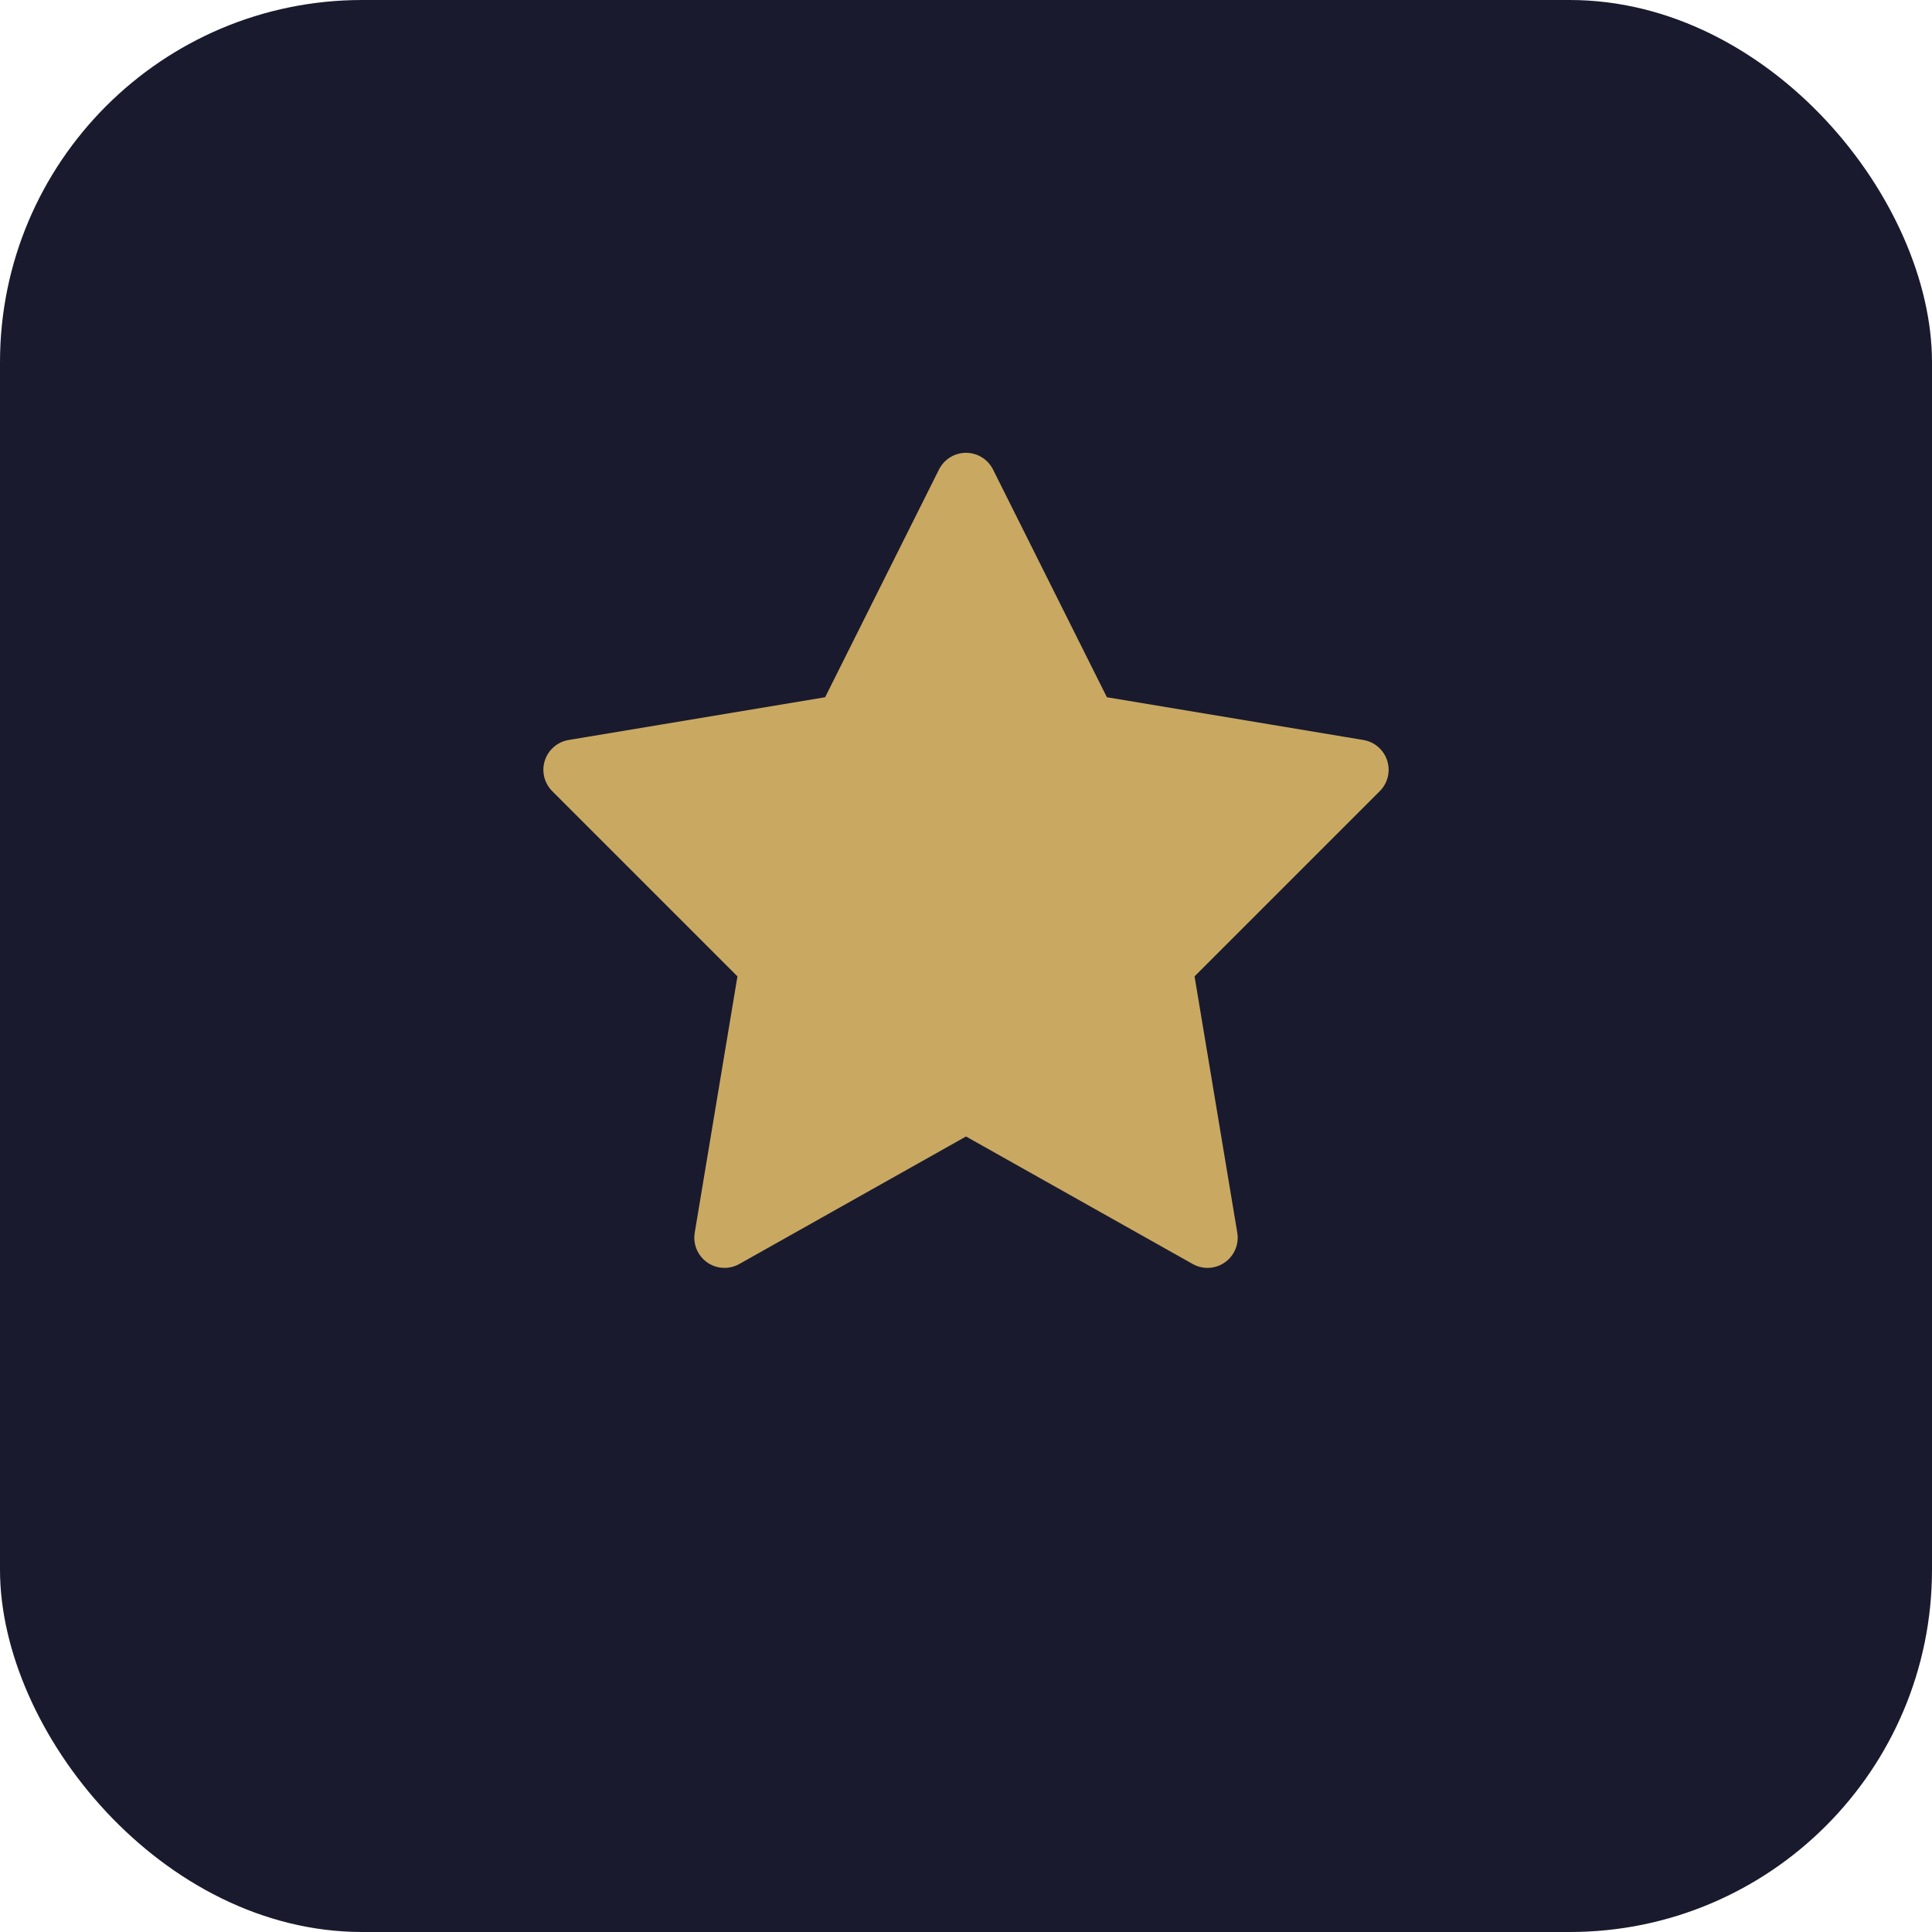
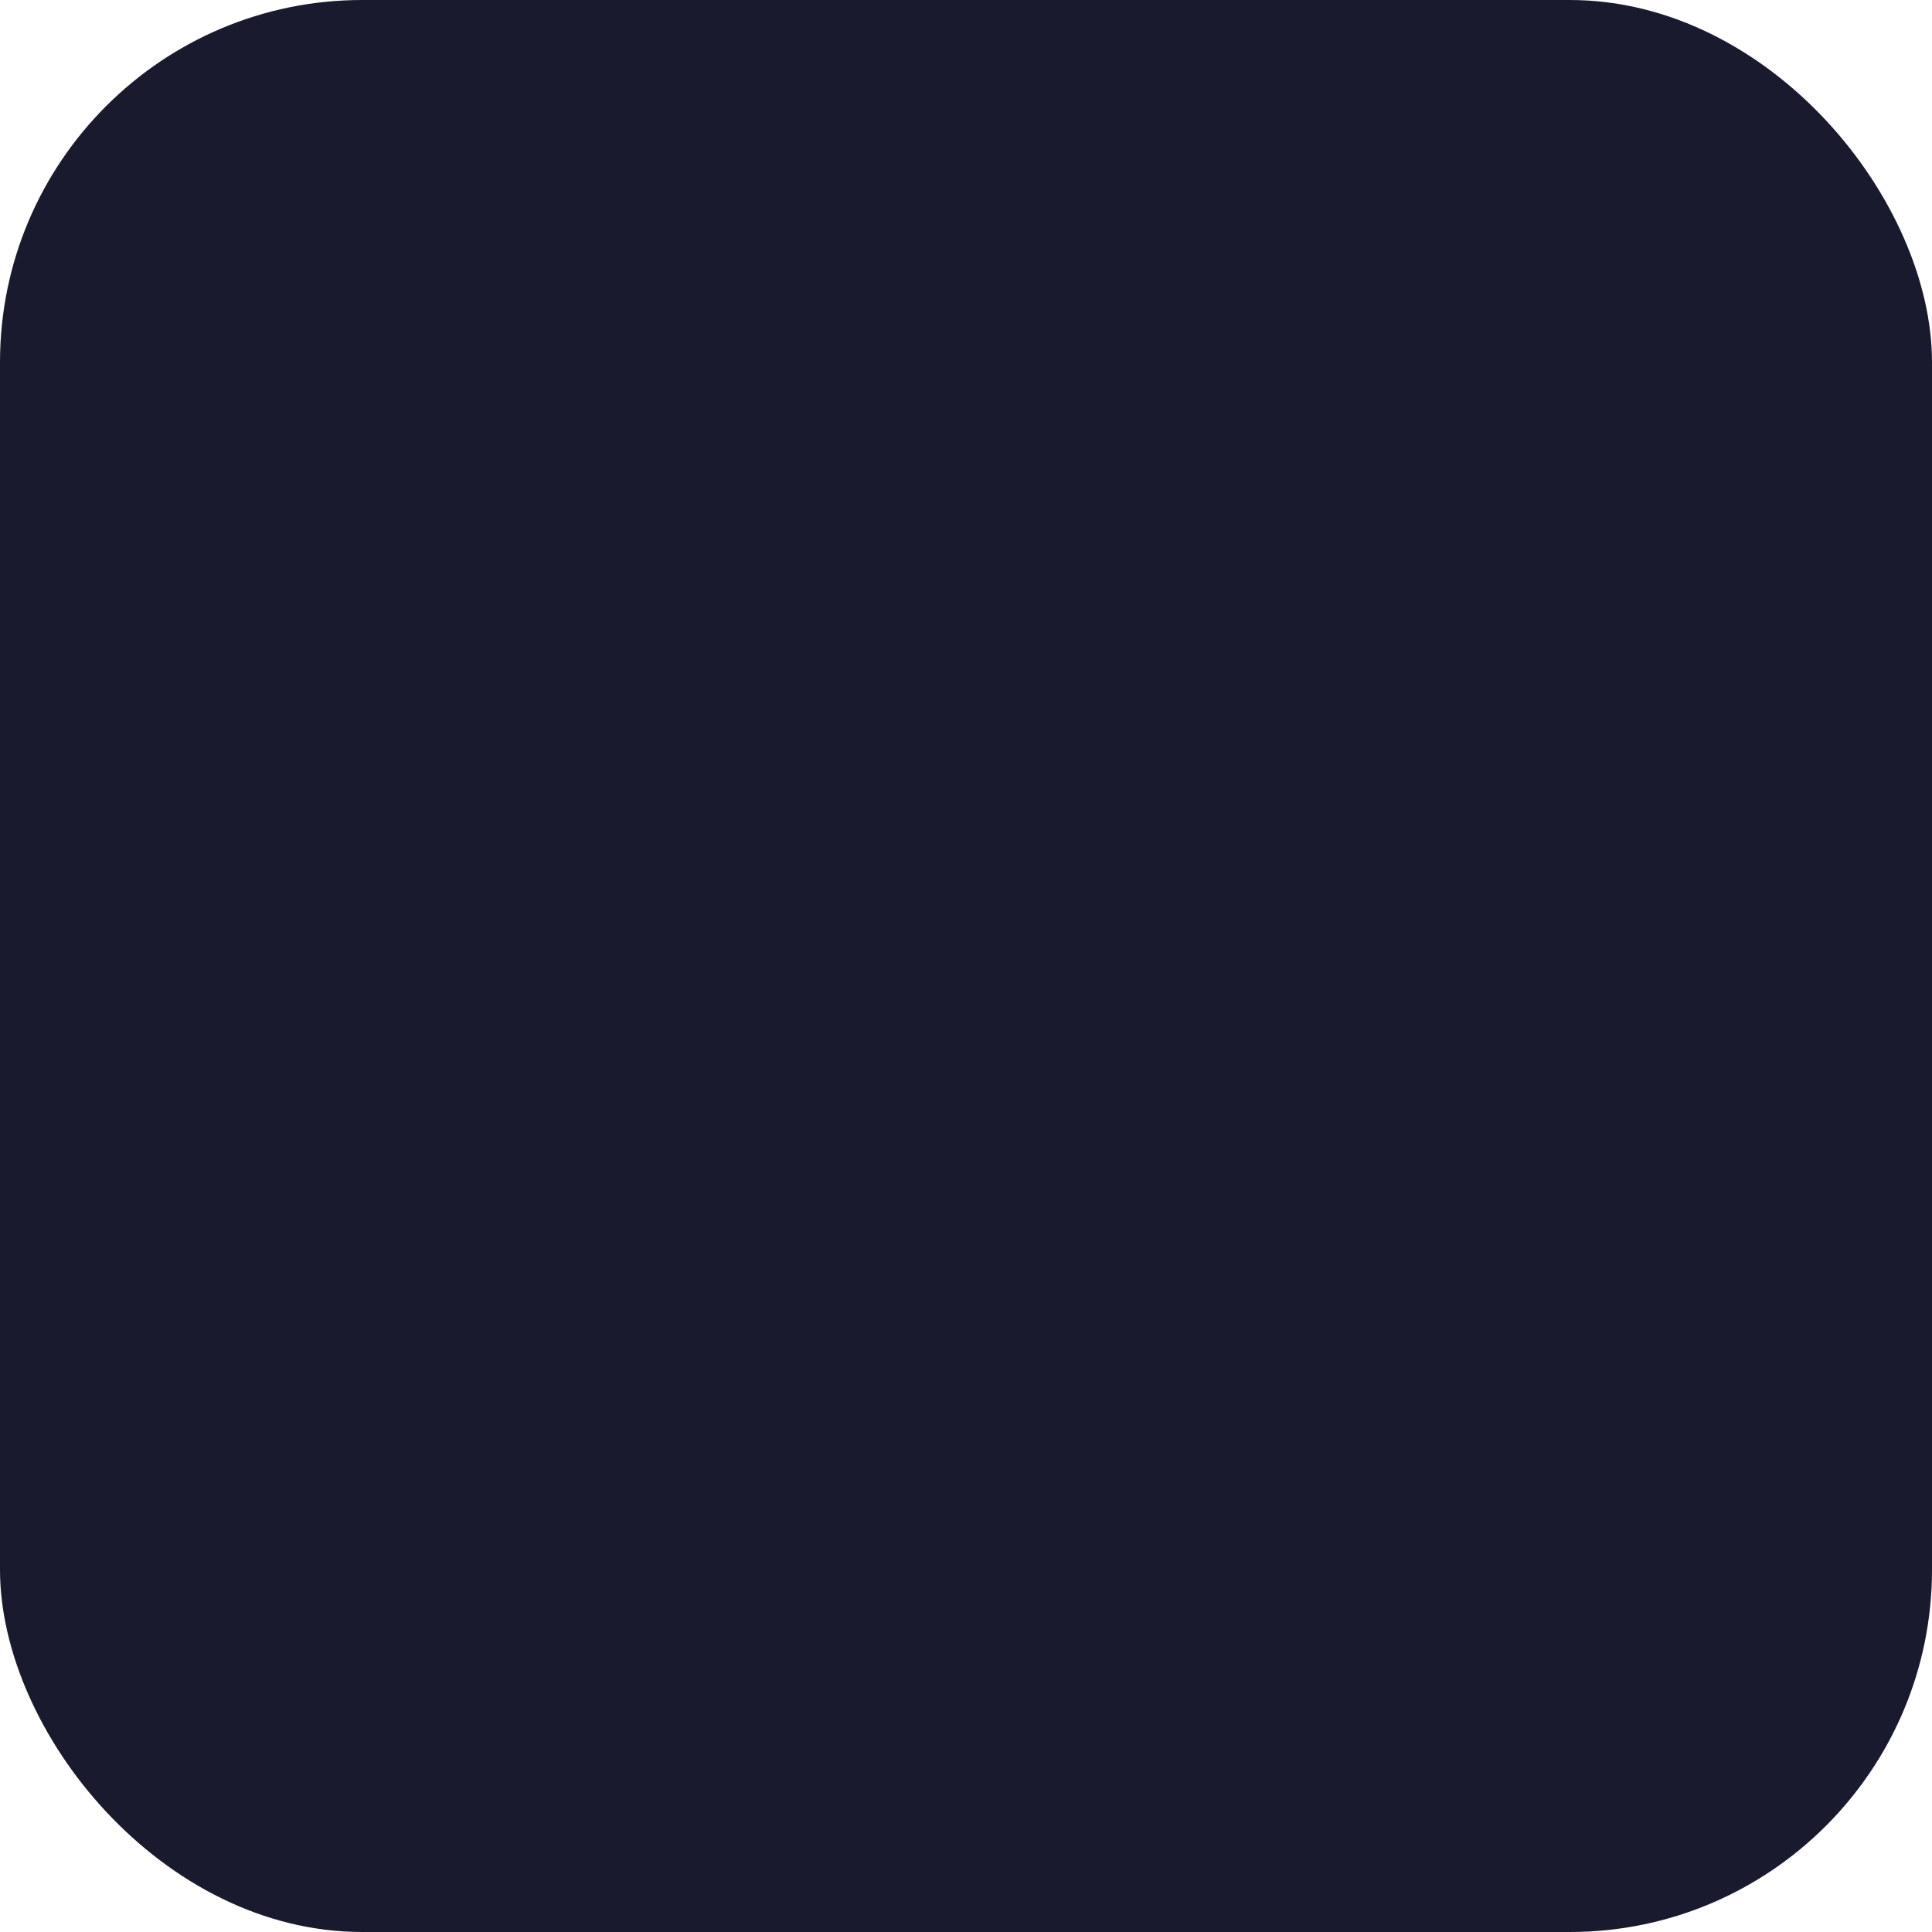
<svg xmlns="http://www.w3.org/2000/svg" viewBox="0 0 64 64" fill="none">
  <rect width="64" height="64" rx="12" fill="#1a1a2e" />
-   <path d="M32 16L36 24L45 25.5L38.5 32L40 41L32 36.5L24 41L25.5 32L19 25.5L28 24L32 16Z" fill="#c9a962" stroke="#c9a962" stroke-width="2" stroke-linejoin="round" />
</svg>